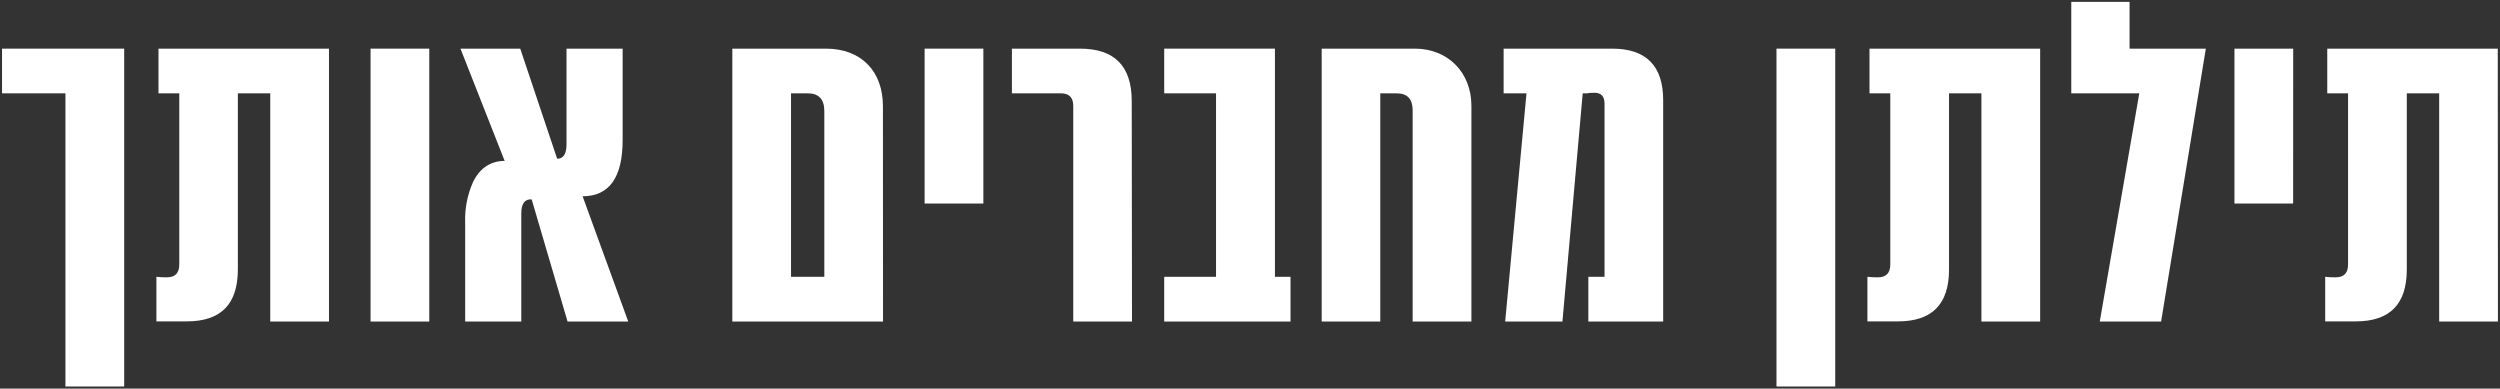
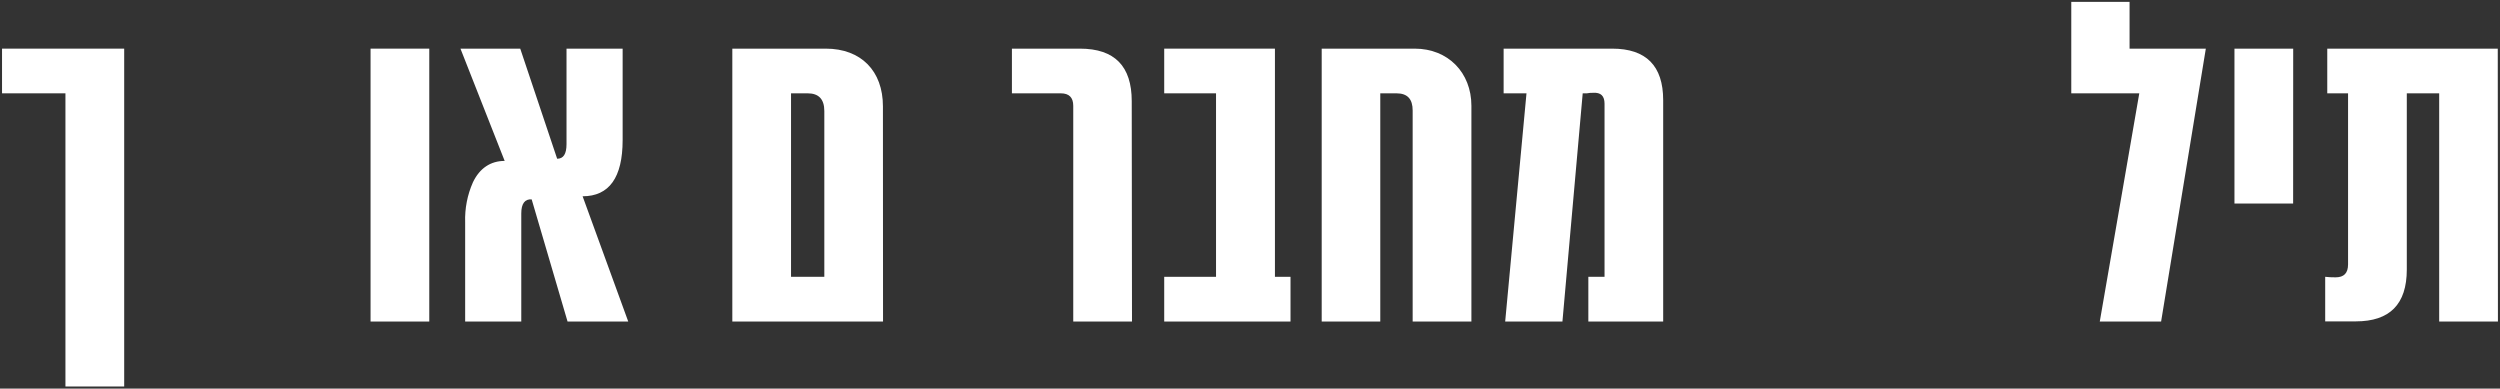
<svg xmlns="http://www.w3.org/2000/svg" width="772" height="120" viewBox="0 0 772 120" fill="none">
  <rect x="0" y="0" width="772" height="120" fill="#333333" stroke="none" />
  <path d="M38.35 119.35H20.21V28.82H0.63V15.02H38.35V119.35Z" fill="white" />
-   <path d="M101.59 99.29H83.45V28.82H73.45V83.24C73.45 93.99 68.15 99.24 57.72 99.24H48.3V85.48C49.366 85.595 50.438 85.649 51.51 85.64C54.08 85.64 55.36 84.36 55.36 81.64V28.82H48.94V15.02H101.59V99.29Z" fill="white" />
  <path d="M132.56 99.29H114.43V15.02H132.56V99.29Z" fill="white" />
  <path d="M194 99.29H175.26L164.18 61.57C162.1 61.41 160.97 62.85 160.97 65.9V99.29H143.64V68.63C143.501 64.381 144.325 60.156 146.05 56.27C148.13 51.94 151.5 49.69 155.84 49.69L142.19 15.02H160.65L172.05 49.02C173.97 49.02 174.94 47.57 174.94 44.52V15.02H192.27V43.27C192.27 54.83 188.1 60.61 179.91 60.61L194 99.29Z" fill="white" />
  <path d="M272.68 99.29H226.14V15.02H255C265.91 15.02 272.65 21.92 272.65 32.84L272.68 99.29ZM254.55 85.48V34.28C254.55 30.59 252.78 28.82 249.41 28.82H244.27V85.48H254.55Z" fill="white" />
-   <path d="M303.66 62.85H285.52V15.02H303.66V62.85Z" fill="white" />
  <path d="M349.56 99.29H331.42V32.68C331.42 30.107 330.137 28.82 327.57 28.82H312.48V15.02H333.48C344.24 15.02 349.48 20.48 349.48 31.23L349.56 99.29Z" fill="white" />
  <path d="M398.51 99.29H359.51V85.48H375.51V28.82H359.51V15.02H393.7V85.48H398.51V99.29Z" fill="white" />
  <path d="M454.37 99.29H436.23V34.12C436.23 30.59 434.63 28.82 431.23 28.82H426.23V99.29H408.14V15.02H436.87C447.15 15.02 454.37 22.4 454.37 32.68V99.29Z" fill="white" />
  <path d="M513.59 99.29H490.48V85.48H495.48V32.03C495.48 29.63 494.35 28.5 491.95 28.66C491.303 28.645 490.656 28.699 490.02 28.82H488.74L482.48 99.29H464.8L471.38 28.82H464.32V15.02H497.86C508.3 15.02 513.59 20.32 513.59 30.91V99.29Z" fill="white" />
-   <path d="M566.72 119.35H548.58V15.02H566.72V119.35Z" fill="white" />
-   <path d="M630 99.29H611.86V28.82H601.86V83.24C601.86 93.99 596.56 99.24 586.13 99.24H576.66V85.48C577.726 85.595 578.798 85.649 579.87 85.64C582.44 85.64 583.72 84.36 583.72 81.64V28.82H577.3V15.02H630V99.29Z" fill="white" />
  <path d="M681.16 15.02L667.35 99.29H648.41L660.61 28.82H639.61V0.58H657.61V15.02H681.16Z" fill="white" />
  <path d="M708.12 62.85H690V15.02H708.14L708.12 62.85Z" fill="white" />
  <path d="M771.36 99.29H753.22V28.82H743.22V83.24C743.22 93.99 737.92 99.24 727.49 99.24H718.02V85.48C719.086 85.595 720.158 85.649 721.23 85.64C723.8 85.64 725.08 84.36 725.08 81.64V28.82H718.66V15.02H771.31L771.36 99.29Z" fill="white" />
</svg>